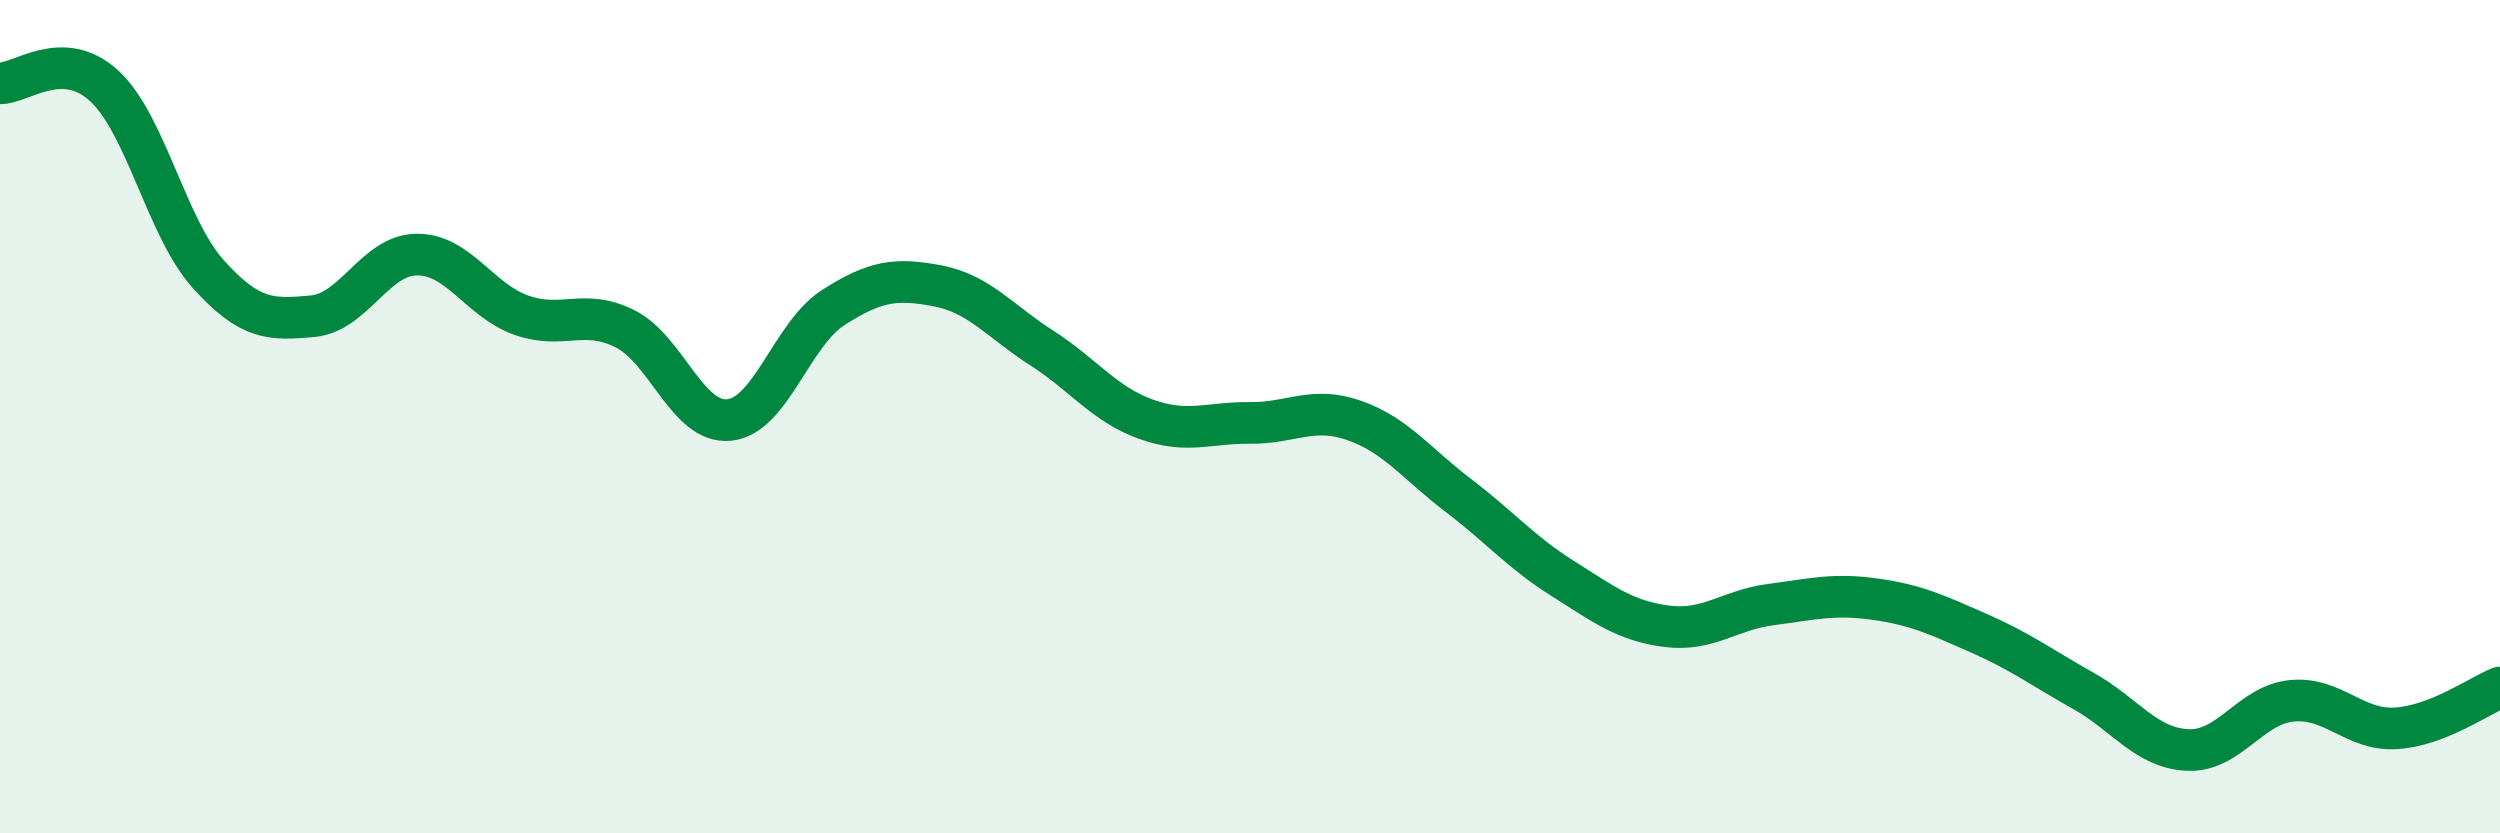
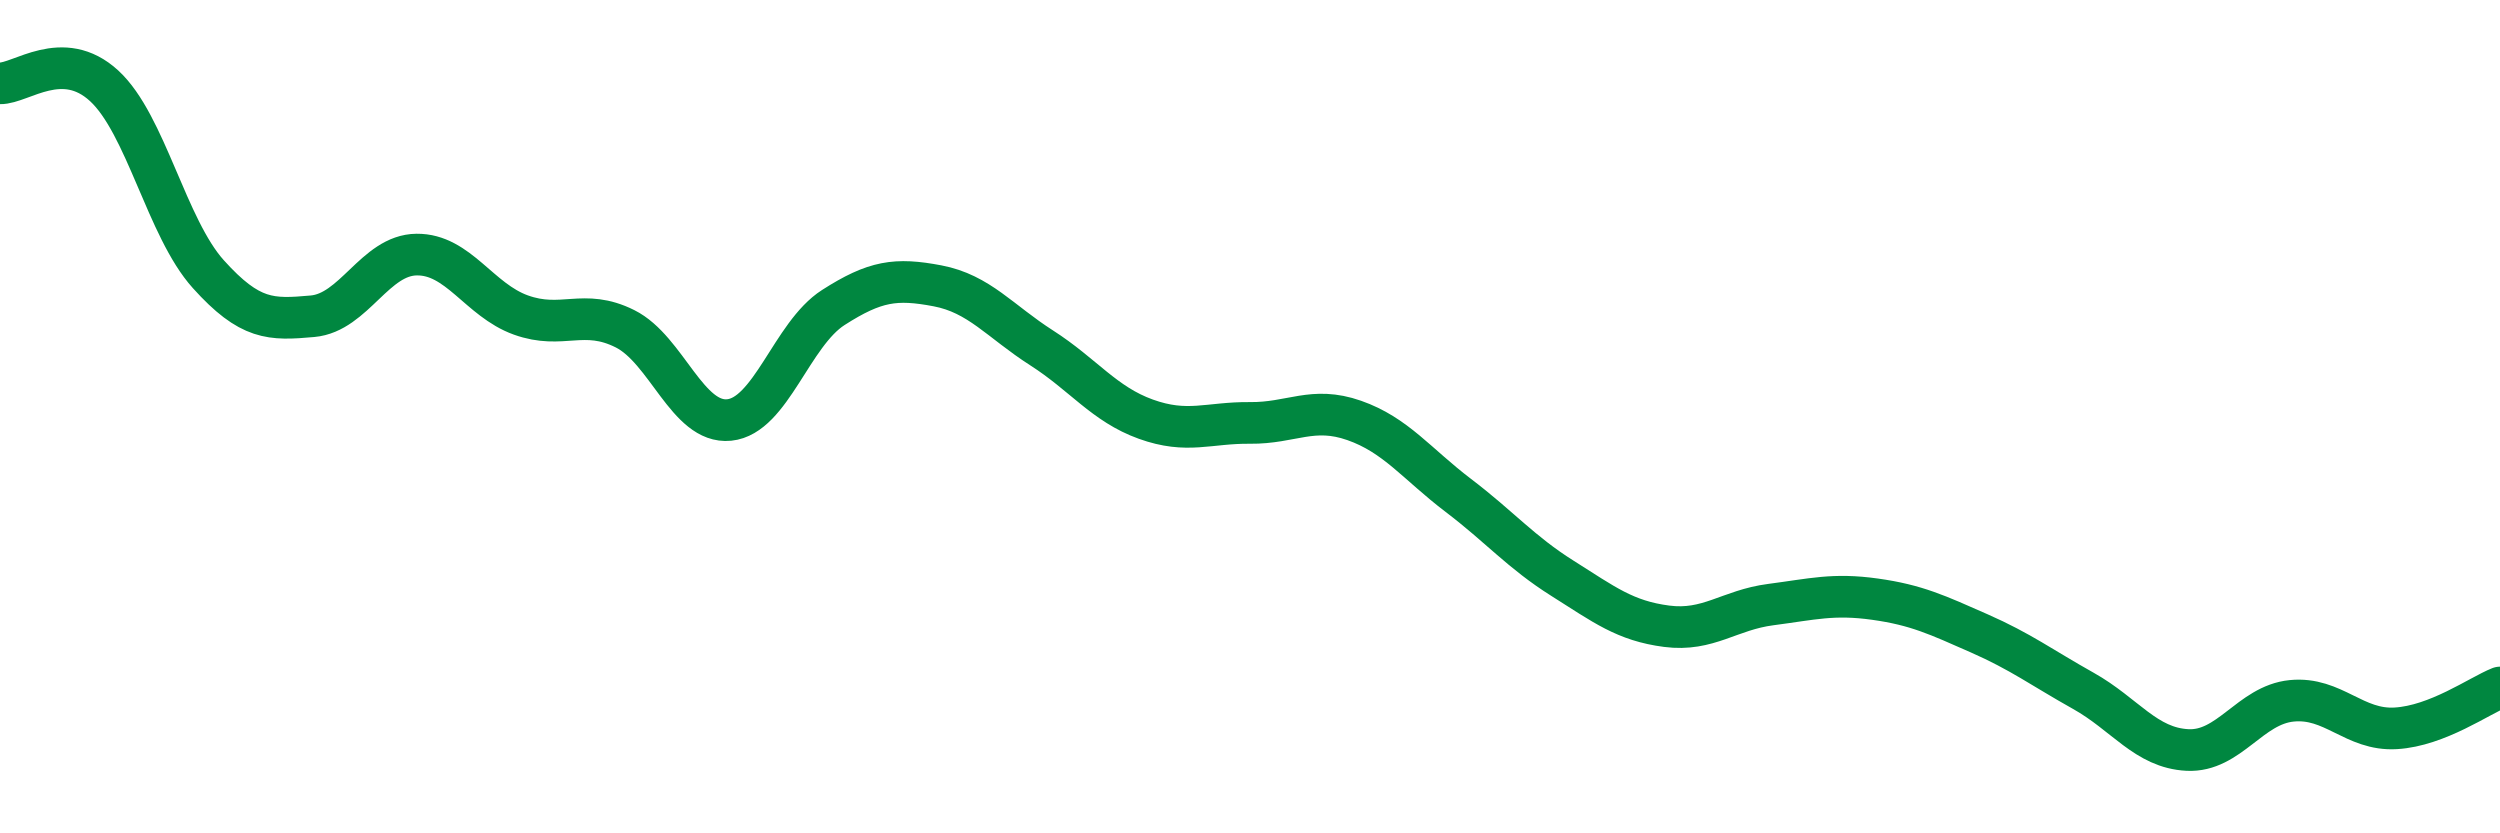
<svg xmlns="http://www.w3.org/2000/svg" width="60" height="20" viewBox="0 0 60 20">
-   <path d="M 0,2 C 0.5,2.01 1.5,1.14 2.5,2.06 C 3.5,2.98 4,5.47 5,6.58 C 6,7.69 6.5,7.68 7.5,7.59 C 8.5,7.5 9,6.12 10,6.11 C 11,6.1 11.5,7.2 12.5,7.56 C 13.5,7.92 14,7.39 15,7.89 C 16,8.39 16.5,10.18 17.5,10.08 C 18.5,9.98 19,8.02 20,7.38 C 21,6.74 21.5,6.67 22.5,6.86 C 23.5,7.05 24,7.71 25,8.35 C 26,8.99 26.5,9.7 27.5,10.06 C 28.5,10.42 29,10.14 30,10.15 C 31,10.16 31.5,9.74 32.5,10.09 C 33.5,10.44 34,11.13 35,11.89 C 36,12.65 36.5,13.25 37.5,13.88 C 38.5,14.51 39,14.9 40,15.03 C 41,15.16 41.5,14.64 42.5,14.51 C 43.5,14.38 44,14.24 45,14.38 C 46,14.52 46.5,14.76 47.5,15.2 C 48.5,15.64 49,16.02 50,16.58 C 51,17.14 51.5,17.95 52.5,18 C 53.5,18.05 54,16.92 55,16.82 C 56,16.72 56.5,17.54 57.5,17.48 C 58.5,17.42 59.5,16.7 60,16.5L60 20L0 20Z" fill="#008740" opacity="0.1" stroke-linecap="round" stroke-linejoin="round" />
  <path d="M 0,2 C 0.5,2.01 1.5,1.14 2.5,2.06 C 3.5,2.98 4,5.47 5,6.58 C 6,7.69 6.5,7.68 7.5,7.59 C 8.5,7.5 9,6.12 10,6.11 C 11,6.1 11.5,7.2 12.5,7.56 C 13.5,7.92 14,7.39 15,7.89 C 16,8.39 16.5,10.18 17.5,10.08 C 18.5,9.98 19,8.02 20,7.38 C 21,6.74 21.5,6.67 22.5,6.86 C 23.5,7.05 24,7.71 25,8.35 C 26,8.99 26.5,9.7 27.5,10.06 C 28.5,10.42 29,10.14 30,10.15 C 31,10.16 31.5,9.74 32.5,10.09 C 33.5,10.44 34,11.13 35,11.89 C 36,12.65 36.5,13.25 37.5,13.88 C 38.5,14.51 39,14.9 40,15.03 C 41,15.16 41.5,14.64 42.5,14.51 C 43.5,14.38 44,14.24 45,14.38 C 46,14.52 46.5,14.76 47.5,15.2 C 48.5,15.64 49,16.02 50,16.58 C 51,17.14 51.5,17.95 52.5,18 C 53.5,18.05 54,16.92 55,16.82 C 56,16.72 56.5,17.54 57.5,17.48 C 58.5,17.42 59.5,16.7 60,16.5" stroke="#008740" stroke-width="1" fill="none" stroke-linecap="round" stroke-linejoin="round" />
</svg>